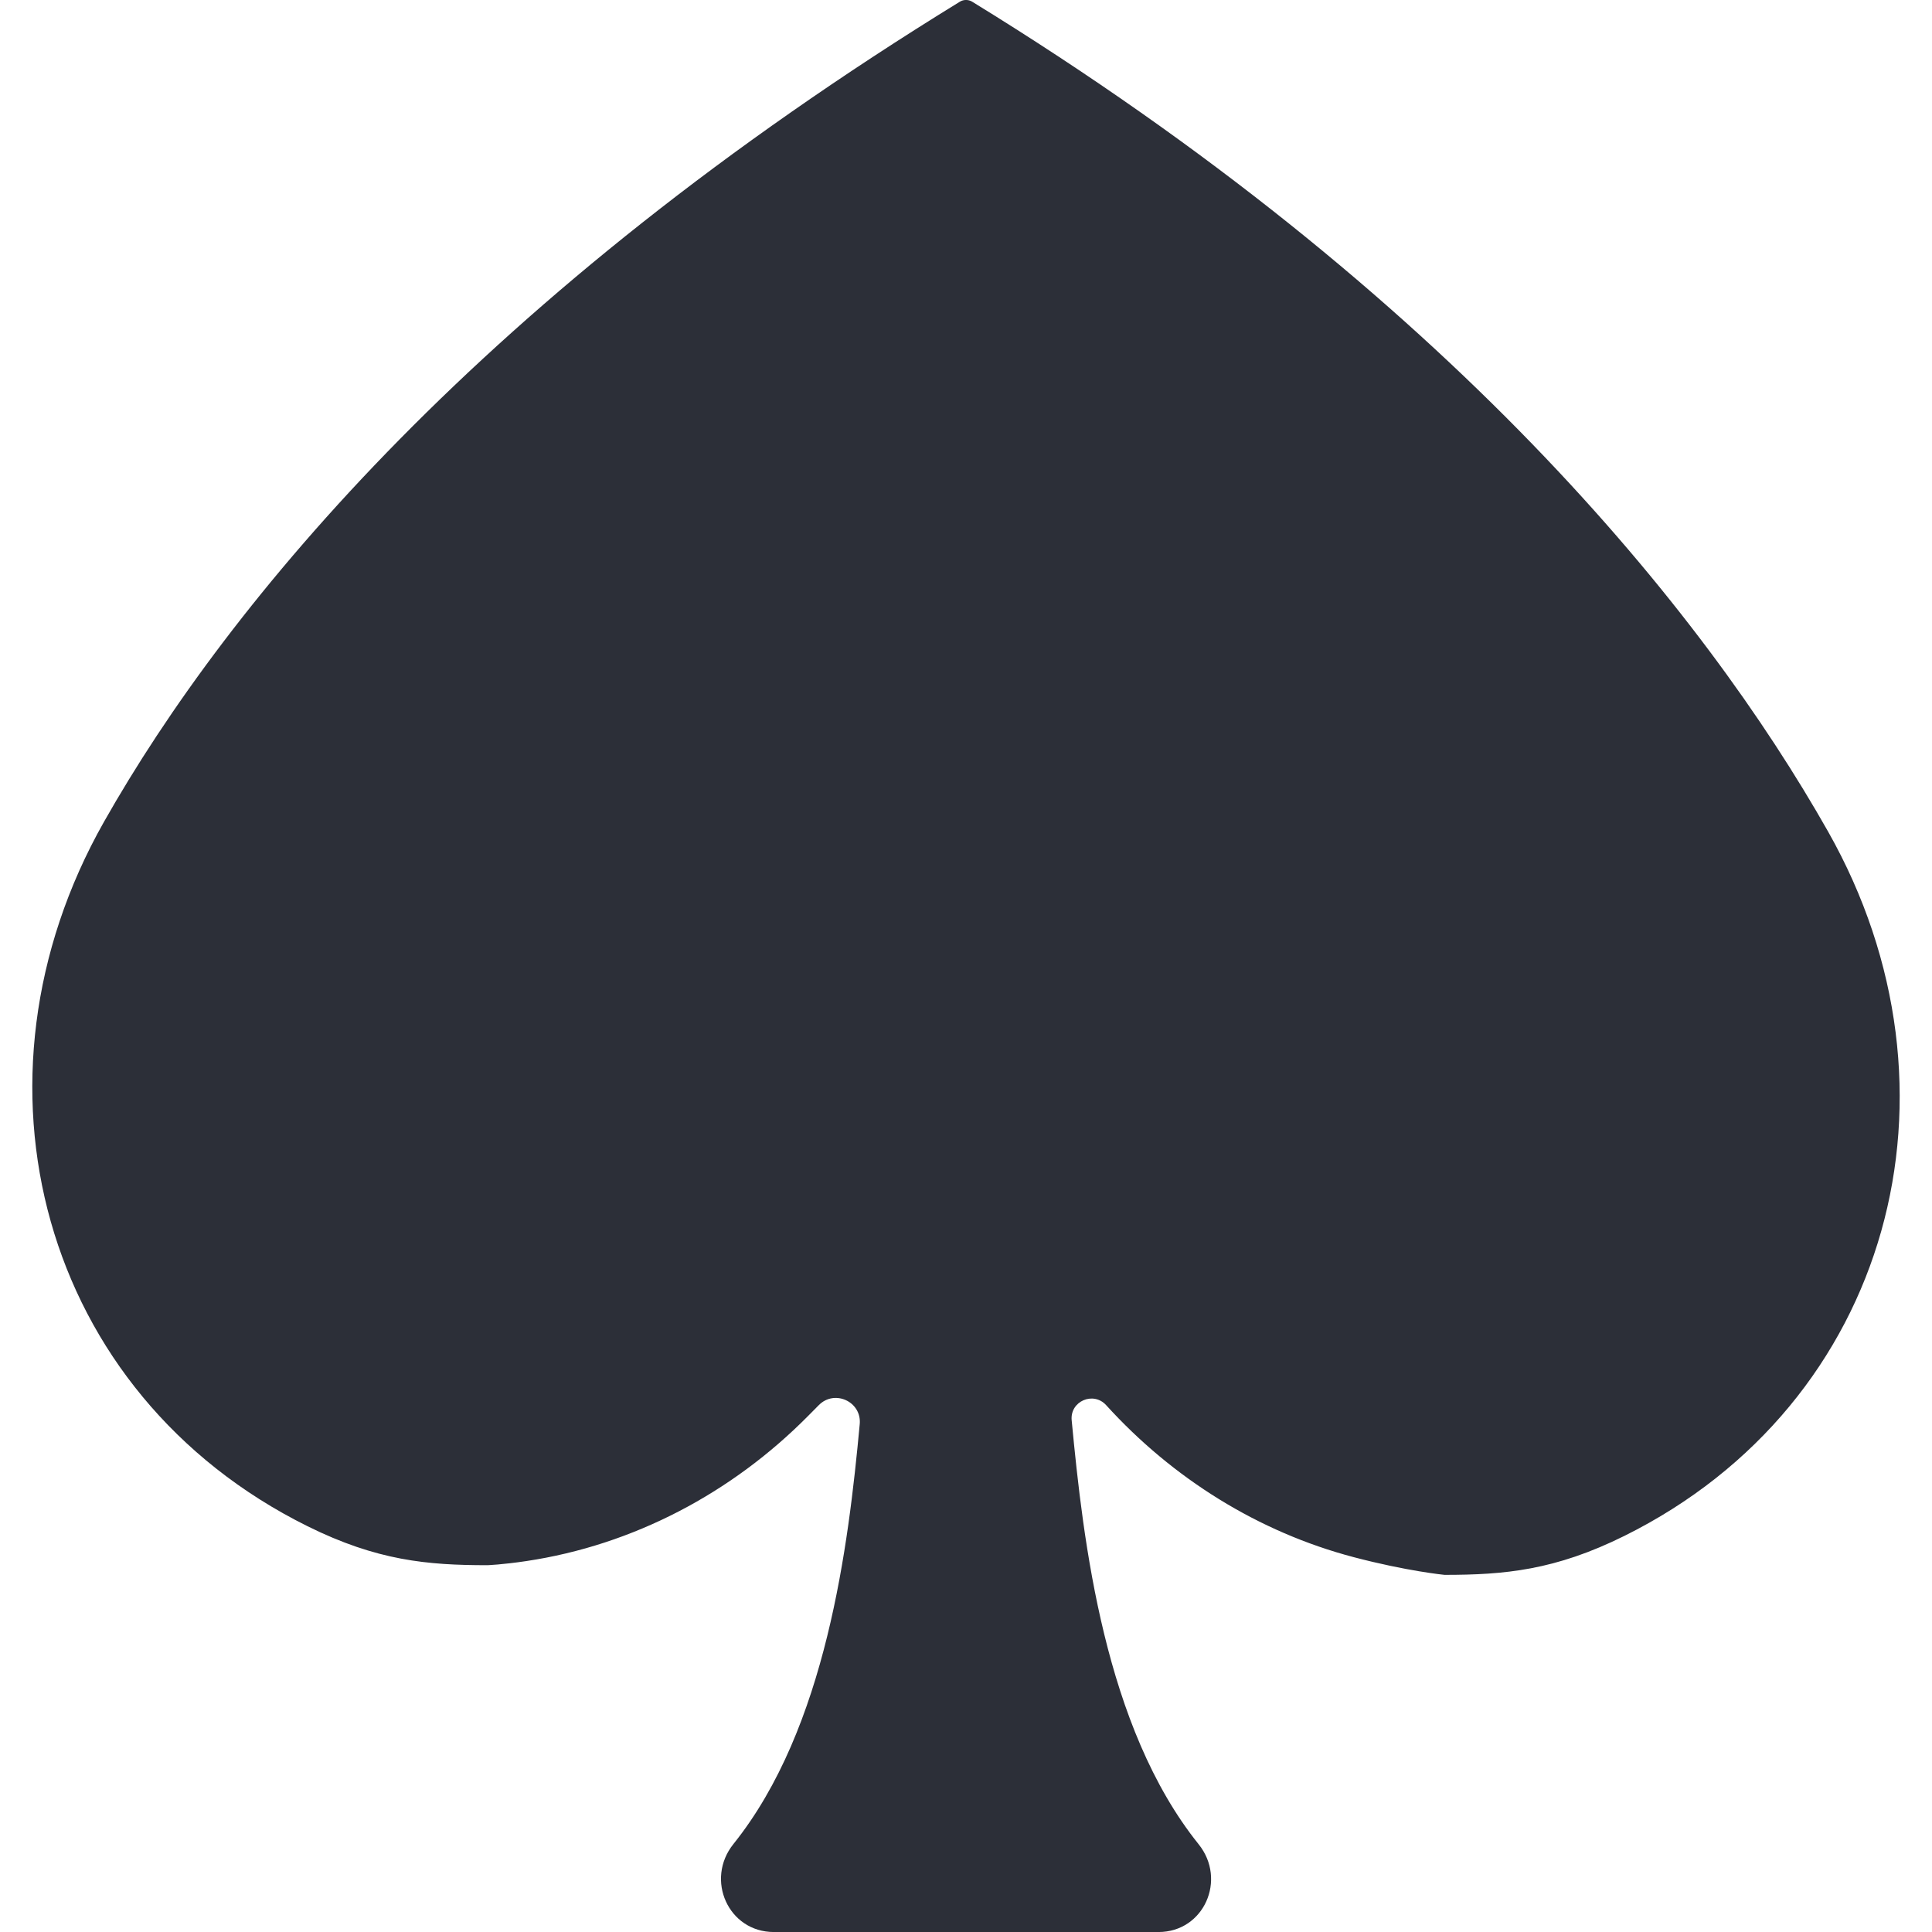
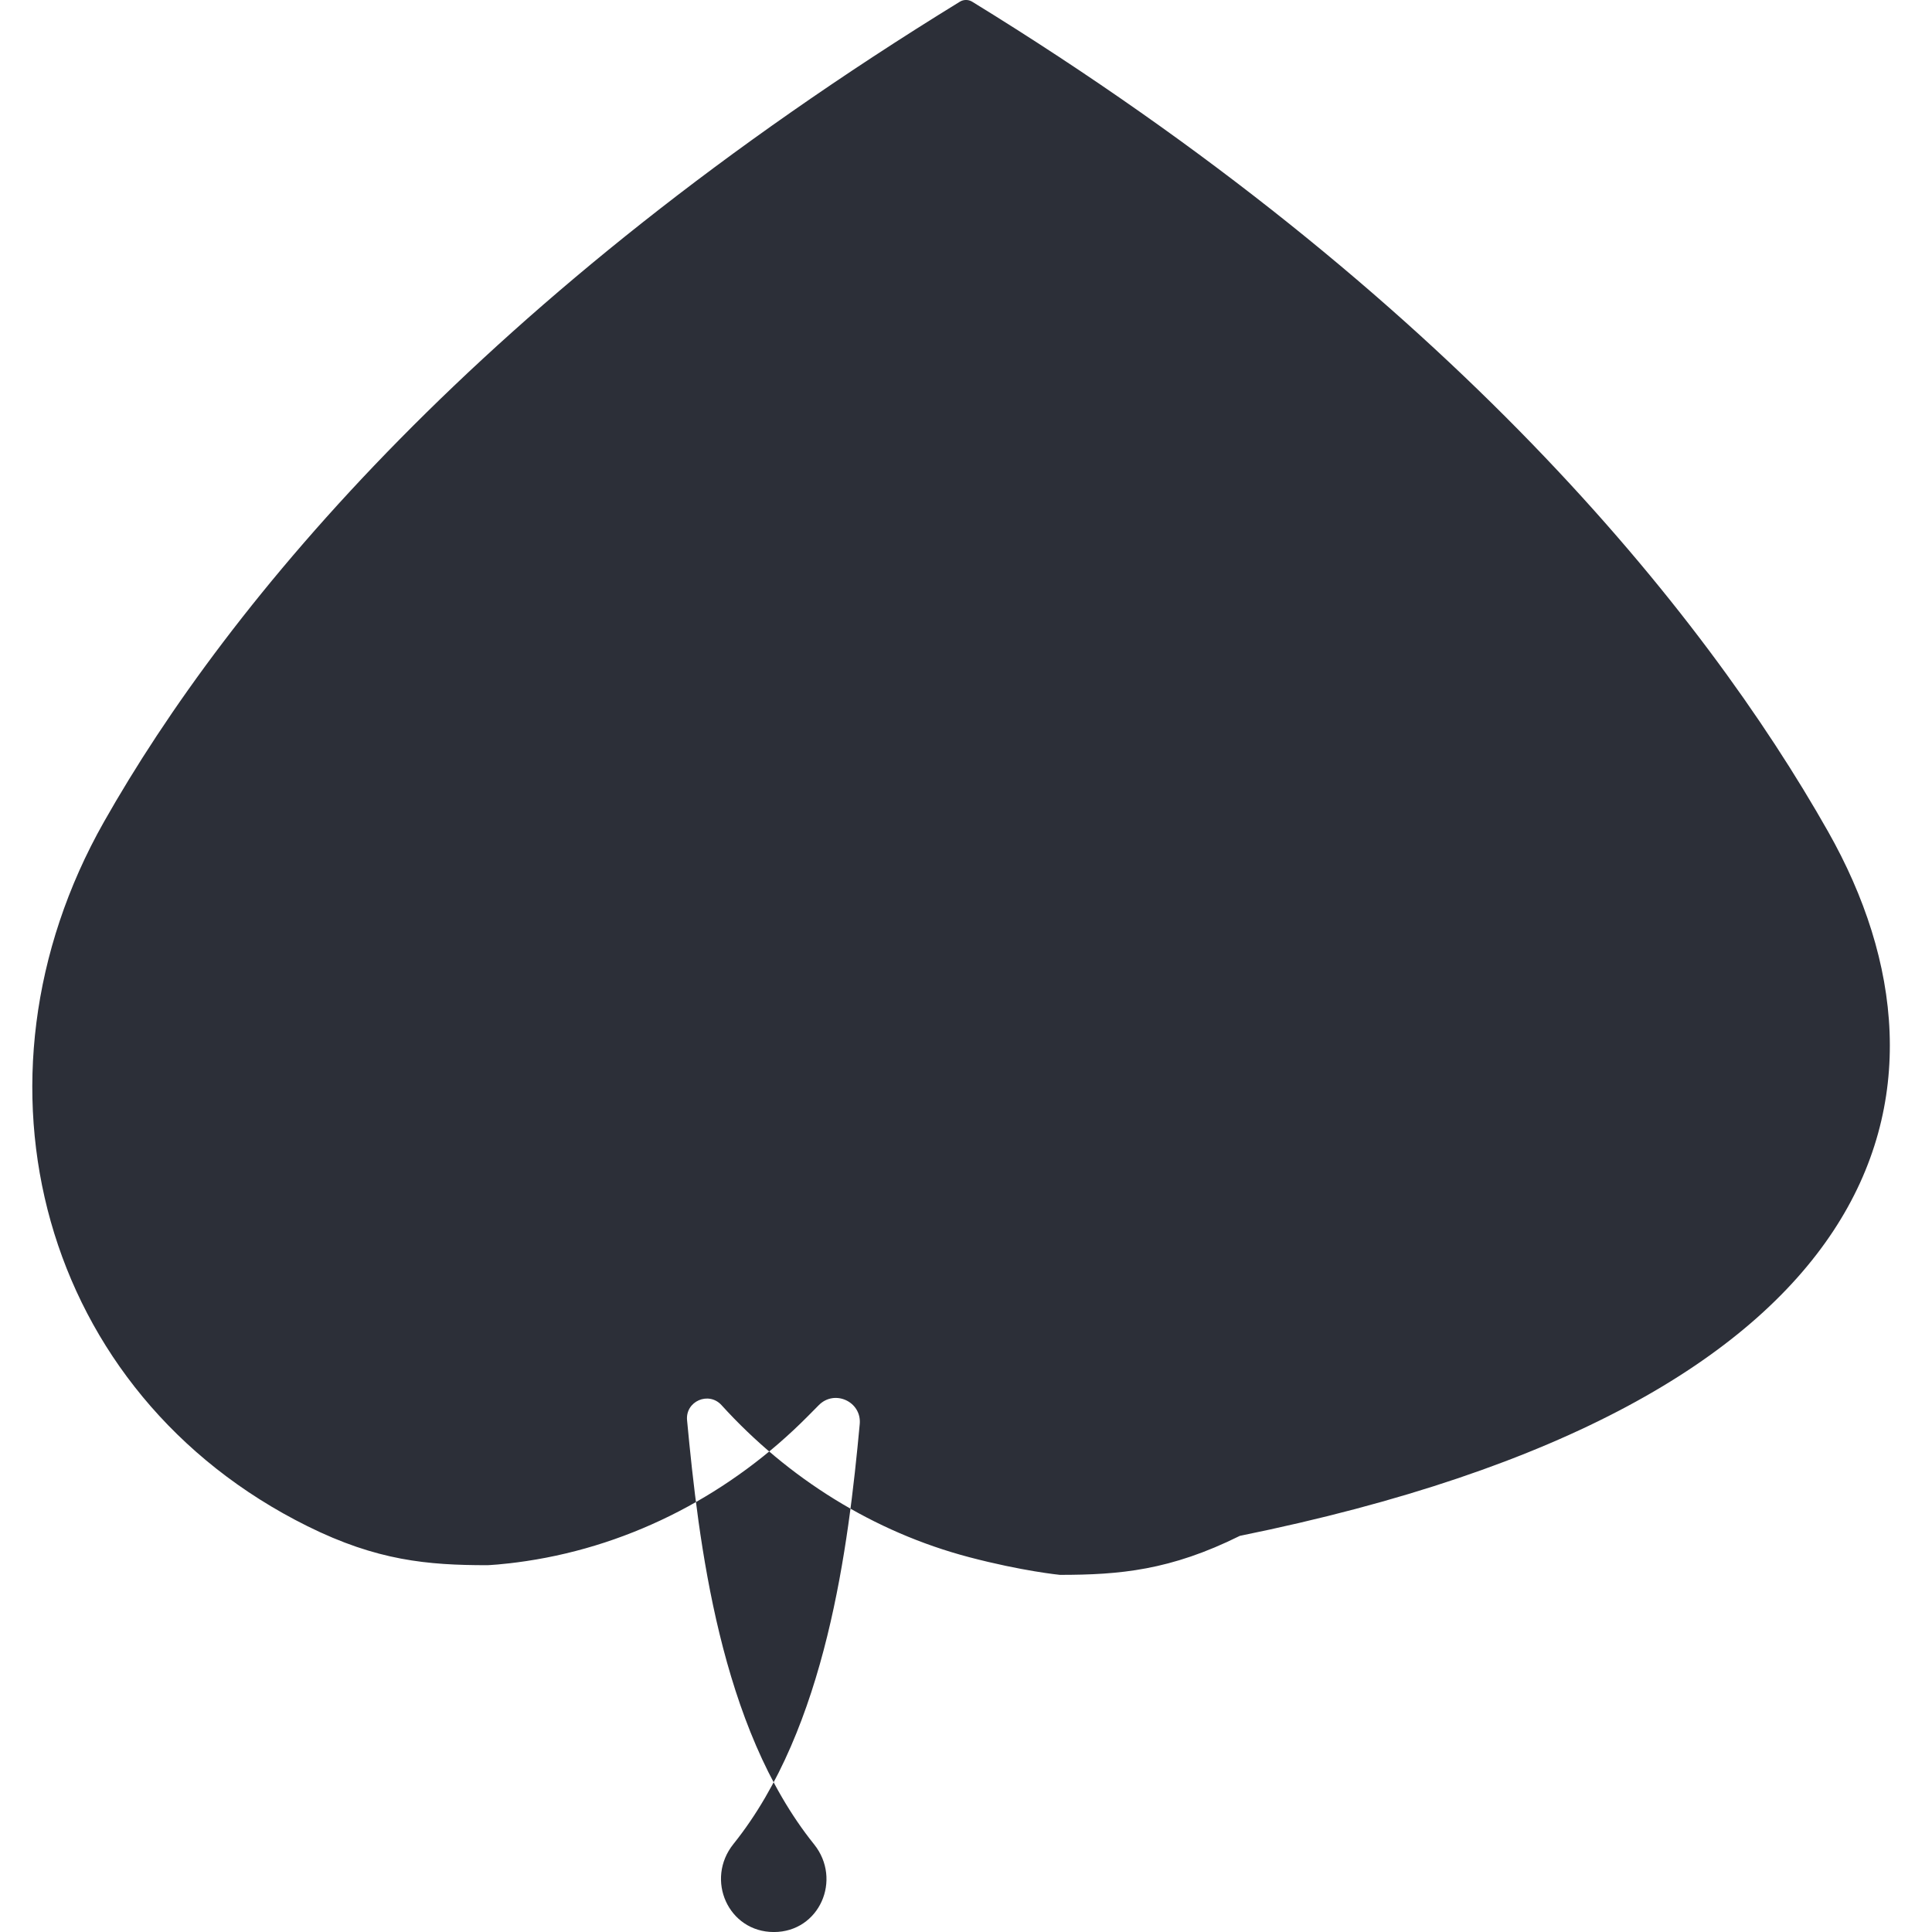
<svg xmlns="http://www.w3.org/2000/svg" height="800px" width="800px" version="1.1" id="Capa_1" viewBox="0 0 57.938 57.938" xml:space="preserve">
  <g>
-     <path style="fill:#2C2F38;" d="M54.822,24.938C51.086,18.334,43.441,8.828,29.154,0.051c-0.112-0.069-0.258-0.069-0.369,0   C14.5,8.828,6.853,18.045,3.116,24.649c-4.395,7.767-1.889,17.151,6.104,21.119c2.084,1.034,3.599,1.17,5.396,1.17   c0,0,0.44-0.015,1.164-0.123c3.212-0.48,6.165-2.041,8.45-4.349l0.325-0.328c0.475-0.48,1.29-0.103,1.227,0.57   c-0.339,3.645-0.998,9.113-3.787,12.591c-0.855,1.066-0.155,2.64,1.212,2.64h11.534c1.363,0,2.058-1.57,1.204-2.633   c-2.824-3.516-3.462-9.069-3.807-12.715c-0.054-0.569,0.648-0.876,1.033-0.453l0,0c1.992,2.194,4.562,3.806,7.428,4.56   c1.595,0.42,2.721,0.53,2.721,0.53c1.797,0,3.313-0.136,5.396-1.17C56.711,42.089,59.217,32.705,54.822,24.938z" />
+     <path style="fill:#2C2F38;" d="M54.822,24.938C51.086,18.334,43.441,8.828,29.154,0.051c-0.112-0.069-0.258-0.069-0.369,0   C14.5,8.828,6.853,18.045,3.116,24.649c-4.395,7.767-1.889,17.151,6.104,21.119c2.084,1.034,3.599,1.17,5.396,1.17   c0,0,0.44-0.015,1.164-0.123c3.212-0.48,6.165-2.041,8.45-4.349l0.325-0.328c0.475-0.48,1.29-0.103,1.227,0.57   c-0.339,3.645-0.998,9.113-3.787,12.591c-0.855,1.066-0.155,2.64,1.212,2.64c1.363,0,2.058-1.57,1.204-2.633   c-2.824-3.516-3.462-9.069-3.807-12.715c-0.054-0.569,0.648-0.876,1.033-0.453l0,0c1.992,2.194,4.562,3.806,7.428,4.56   c1.595,0.42,2.721,0.53,2.721,0.53c1.797,0,3.313-0.136,5.396-1.17C56.711,42.089,59.217,32.705,54.822,24.938z" />
  </g>
</svg>